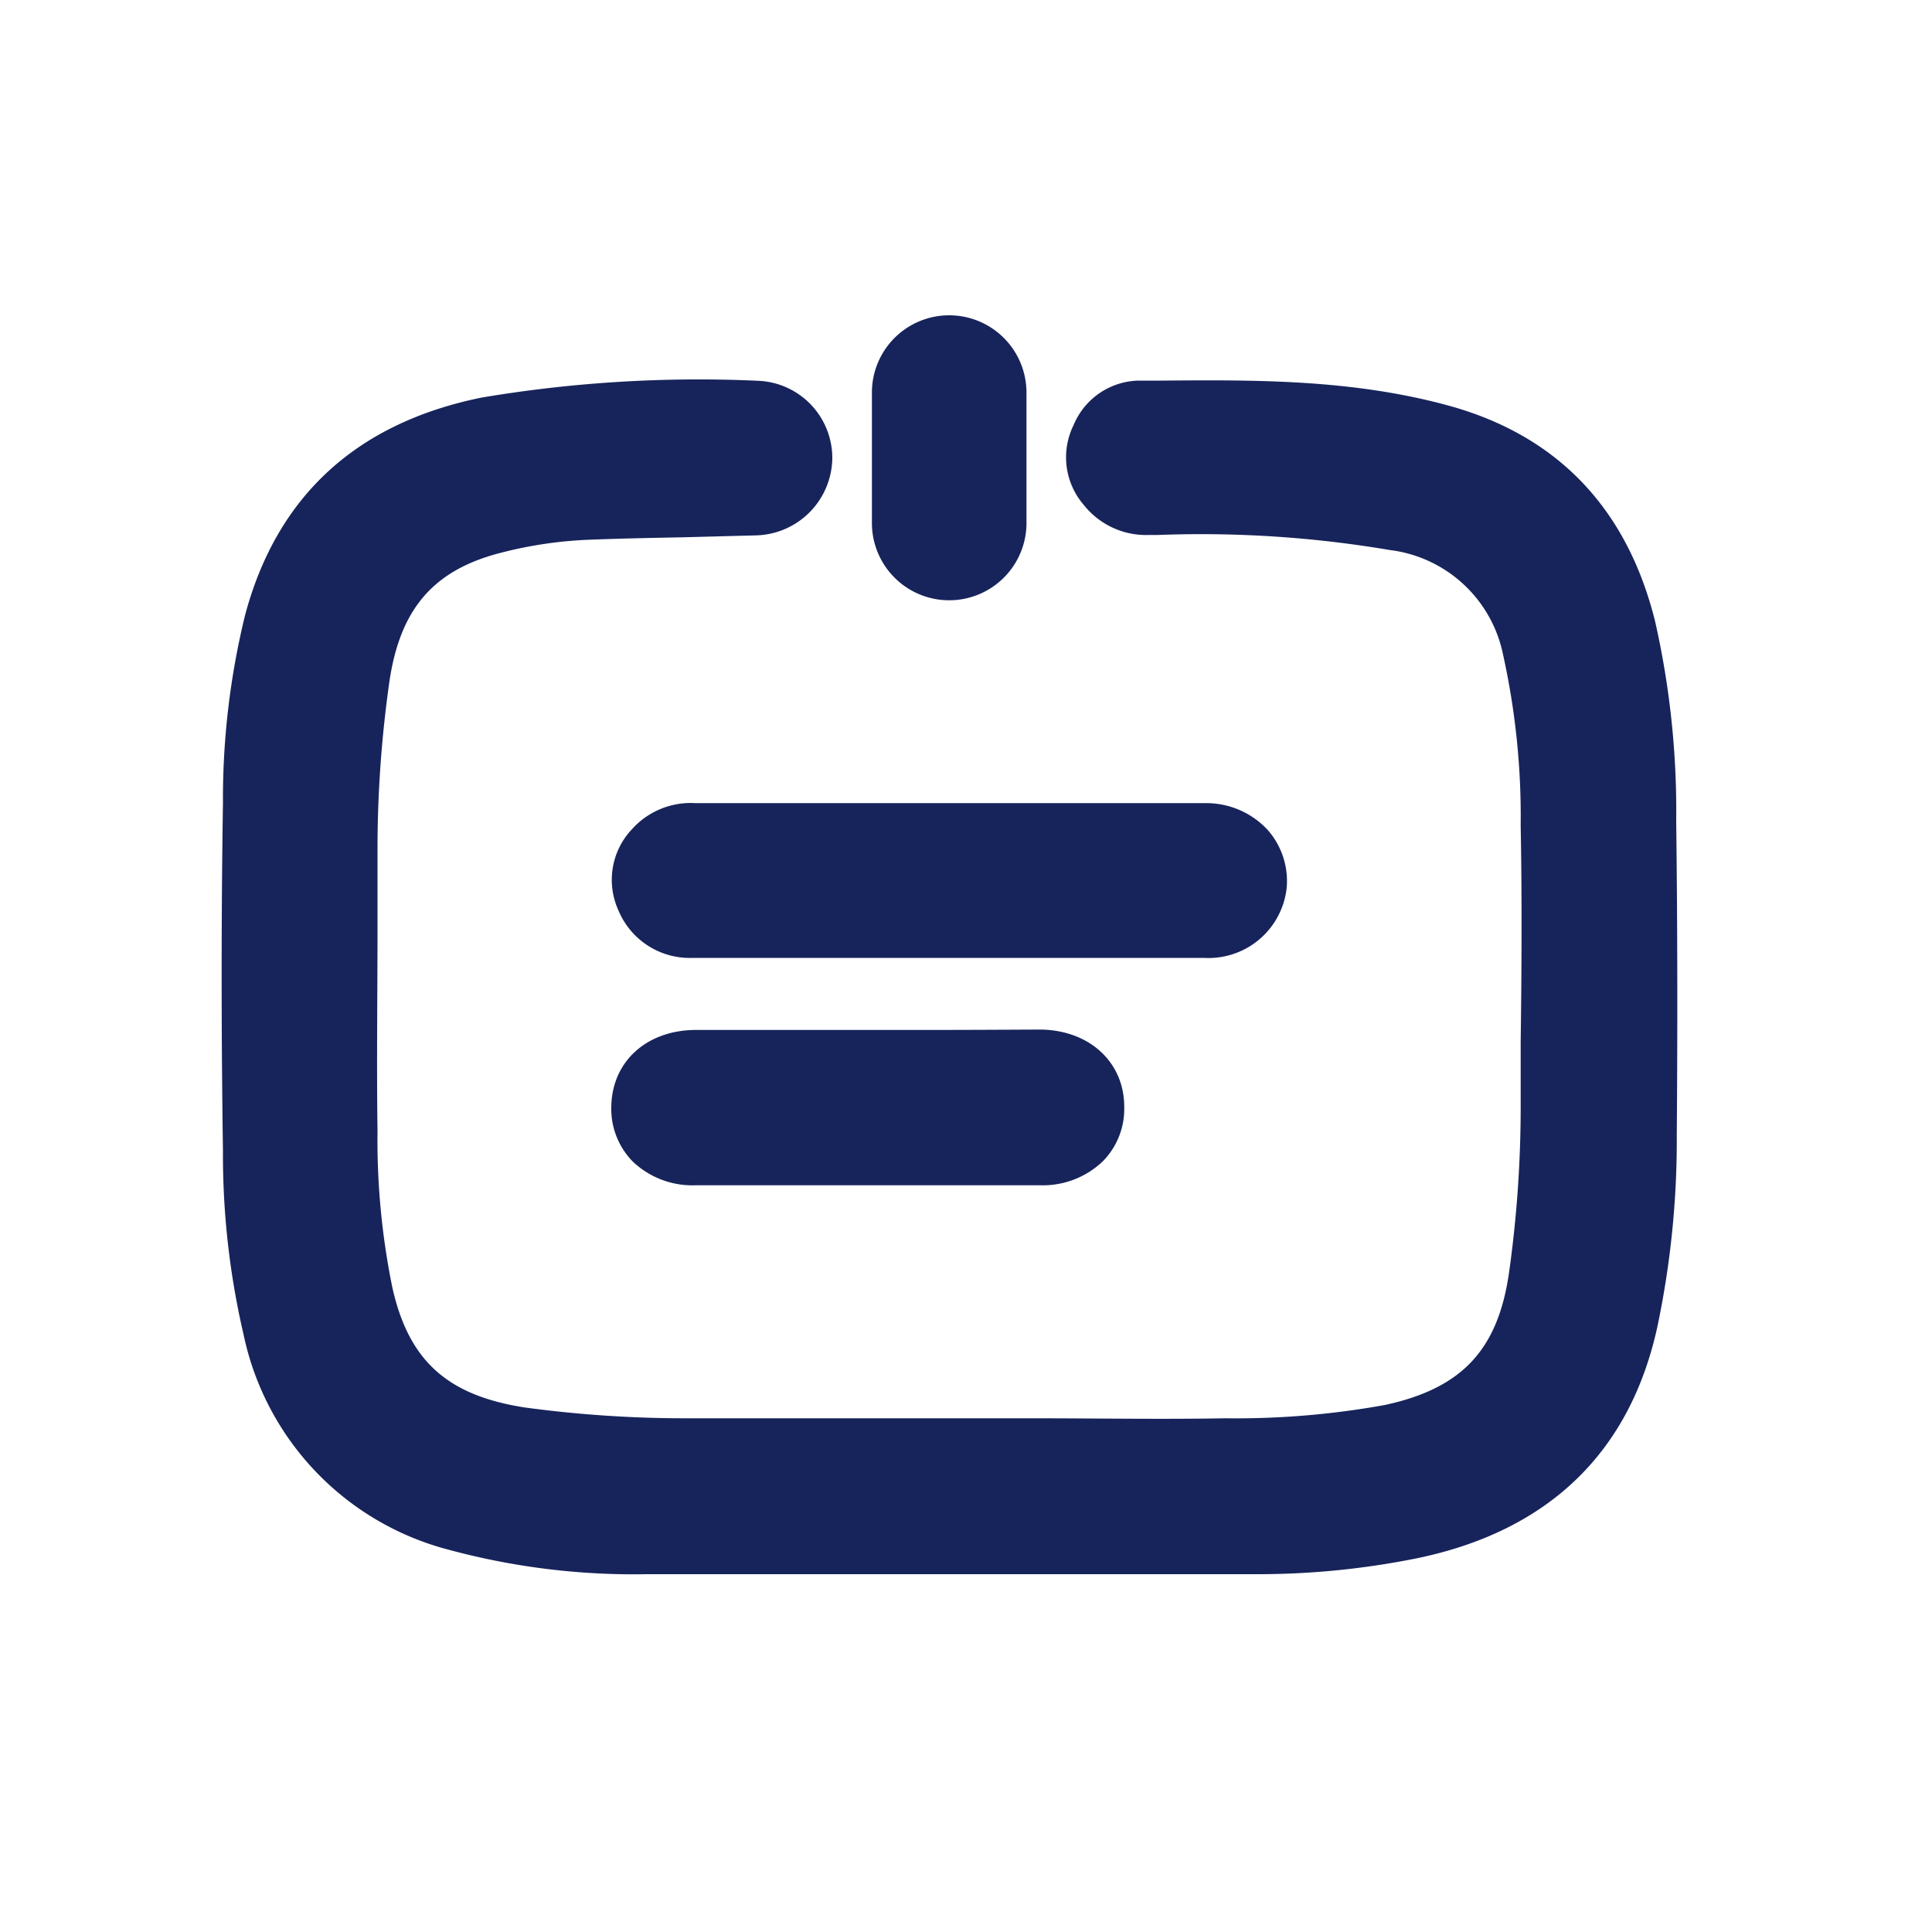
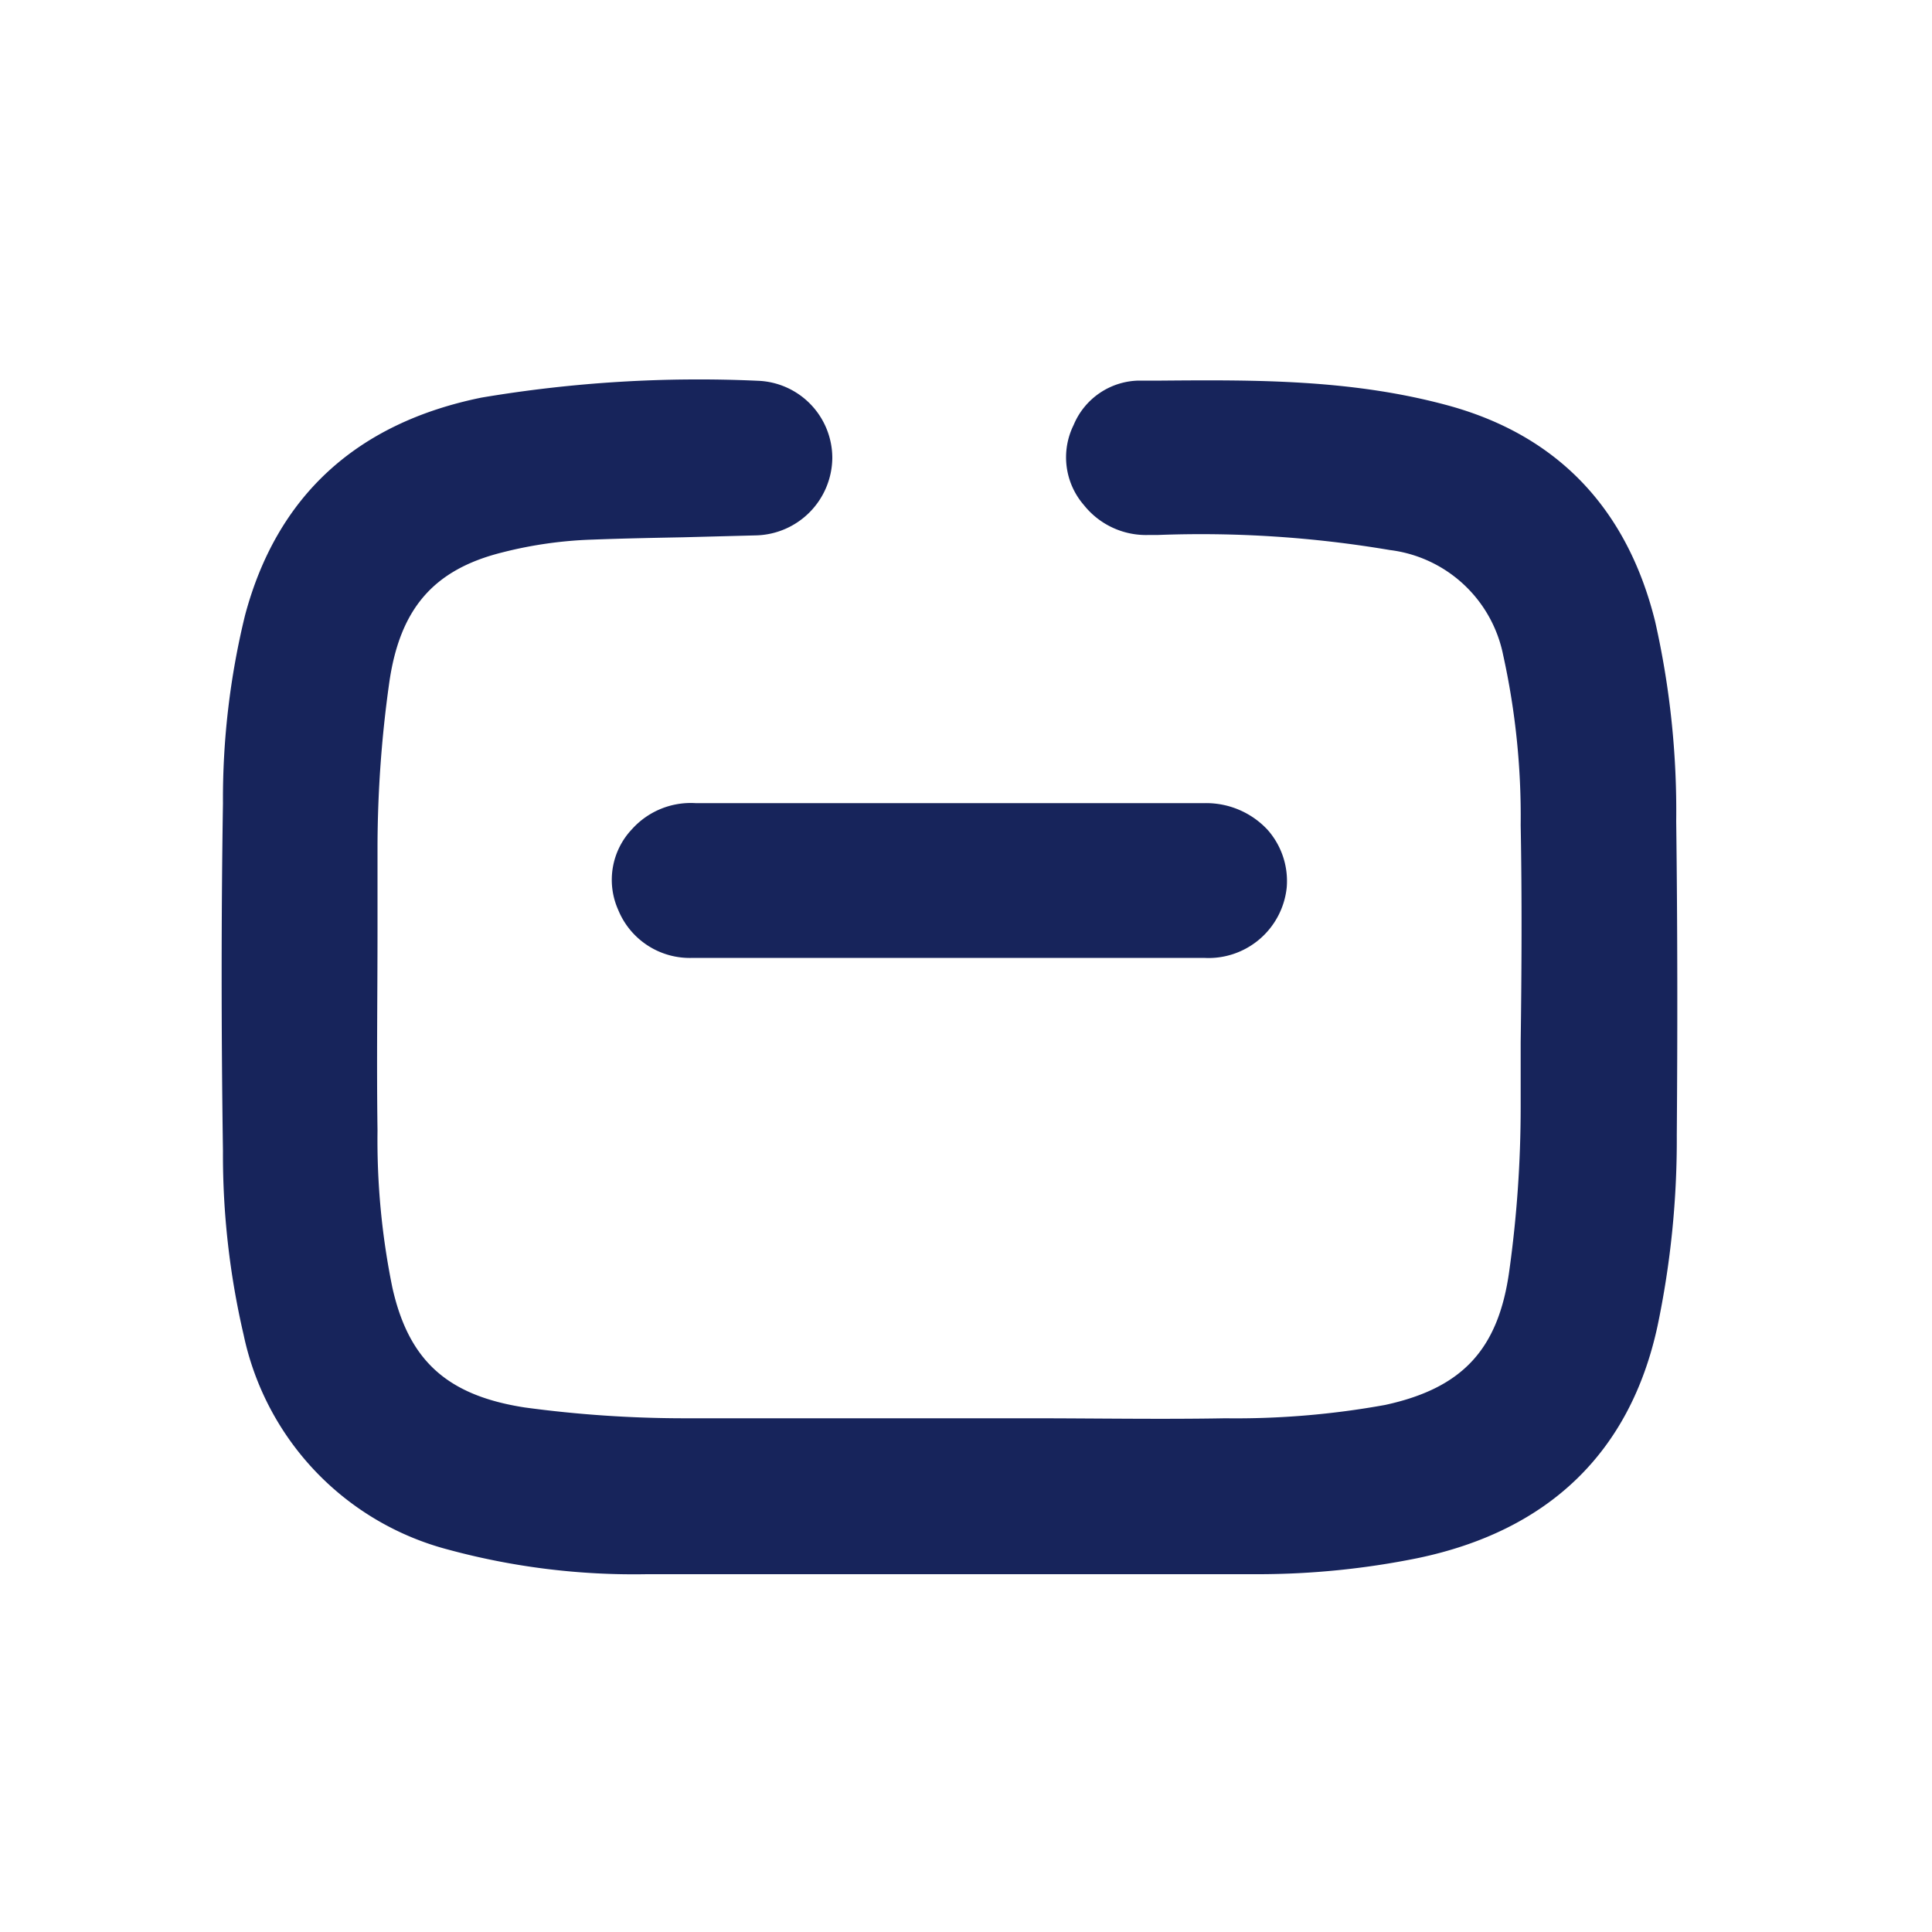
<svg xmlns="http://www.w3.org/2000/svg" id="Layer_1" data-name="Layer 1" viewBox="0 0 100 100">
  <defs>
    <style>.cls-1{fill:#17245b;}</style>
  </defs>
  <path class="cls-1" d="M86.76,42.51a44.46,44.46,0,0,0-1.09-10.34C84.22,26.32,80.62,22.55,75,21c-5-1.37-10-1.34-14.88-1.3H58.93A3.73,3.73,0,0,0,55.57,22a3.77,3.77,0,0,0,.53,4.14,4.11,4.11,0,0,0,3.37,1.55h.47a58.56,58.56,0,0,1,12,.78,6.83,6.83,0,0,1,5.86,5.42,38.74,38.74,0,0,1,.91,8.82c.07,3.74.05,7.55,0,11.24l0,3.34a61.47,61.47,0,0,1-.59,8.49c-.56,4.06-2.42,6.07-6.43,6.94a43.22,43.22,0,0,1-8.27.69c-3.33.06-6.73,0-10,0l-4.26,0H45.09c-3.17,0-6.45,0-9.67,0a61.64,61.64,0,0,1-8.26-.56c-4-.62-6-2.41-6.85-6.2a38.14,38.14,0,0,1-.77-8.13c-.05-3.46,0-7,0-10.41V43.87a61.64,61.64,0,0,1,.6-8.48c.54-3.87,2.29-5.91,5.87-6.8a21.55,21.55,0,0,1,4.66-.66c1.56-.06,3.12-.09,4.68-.12l3.82-.1a4.05,4.05,0,0,0,3.91-4,4,4,0,0,0-3.83-4,67.64,67.64,0,0,0-14.33.87c-6.48,1.32-10.6,5.11-12.24,11.28a40,40,0,0,0-1.14,9.72c-.09,5.77-.09,11.83,0,18a41.07,41.07,0,0,0,1.07,9.51,14.6,14.6,0,0,0,10.6,11.12,36.69,36.69,0,0,0,10.27,1.27c5,0,10,0,14.79,0,6,0,11.7,0,16.87,0a41.59,41.59,0,0,0,8.23-.83c6.77-1.41,11-5.46,12.42-12a46.91,46.91,0,0,0,1-9.89C86.83,53.55,86.83,48.09,86.76,42.51Z" />
  <path class="cls-1" d="M66.6,45.94a4,4,0,0,0-1-3,4.34,4.34,0,0,0-3.23-1.37H36a4.09,4.09,0,0,0-3.29,1.35A3.81,3.81,0,0,0,32,47.1a4,4,0,0,0,3.86,2.48H62.31A4.07,4.07,0,0,0,66.6,45.94Z" />
-   <path class="cls-1" d="M47.72,53.31H42.17c-2.05,0-4.09,0-6.14,0-2.56,0-4.37,1.64-4.39,4a3.89,3.89,0,0,0,1.11,2.81A4.48,4.48,0,0,0,36,61.35H53.85a4.49,4.49,0,0,0,3.24-1.25,3.86,3.86,0,0,0,1.1-2.81c0-2.34-1.84-4-4.4-4C51.77,53.3,49.75,53.31,47.72,53.31Z" />
-   <path class="cls-1" d="M49.08,31.07h.05a4,4,0,0,0,4-4.09c0-.77,0-1.53,0-2.3v-2c0-.79,0-1.58,0-2.36a4,4,0,0,0-4-4h0a4,4,0,0,0-4,4.06c0,2.19,0,4.43,0,6.65A4,4,0,0,0,49.08,31.07Z" />
</svg>